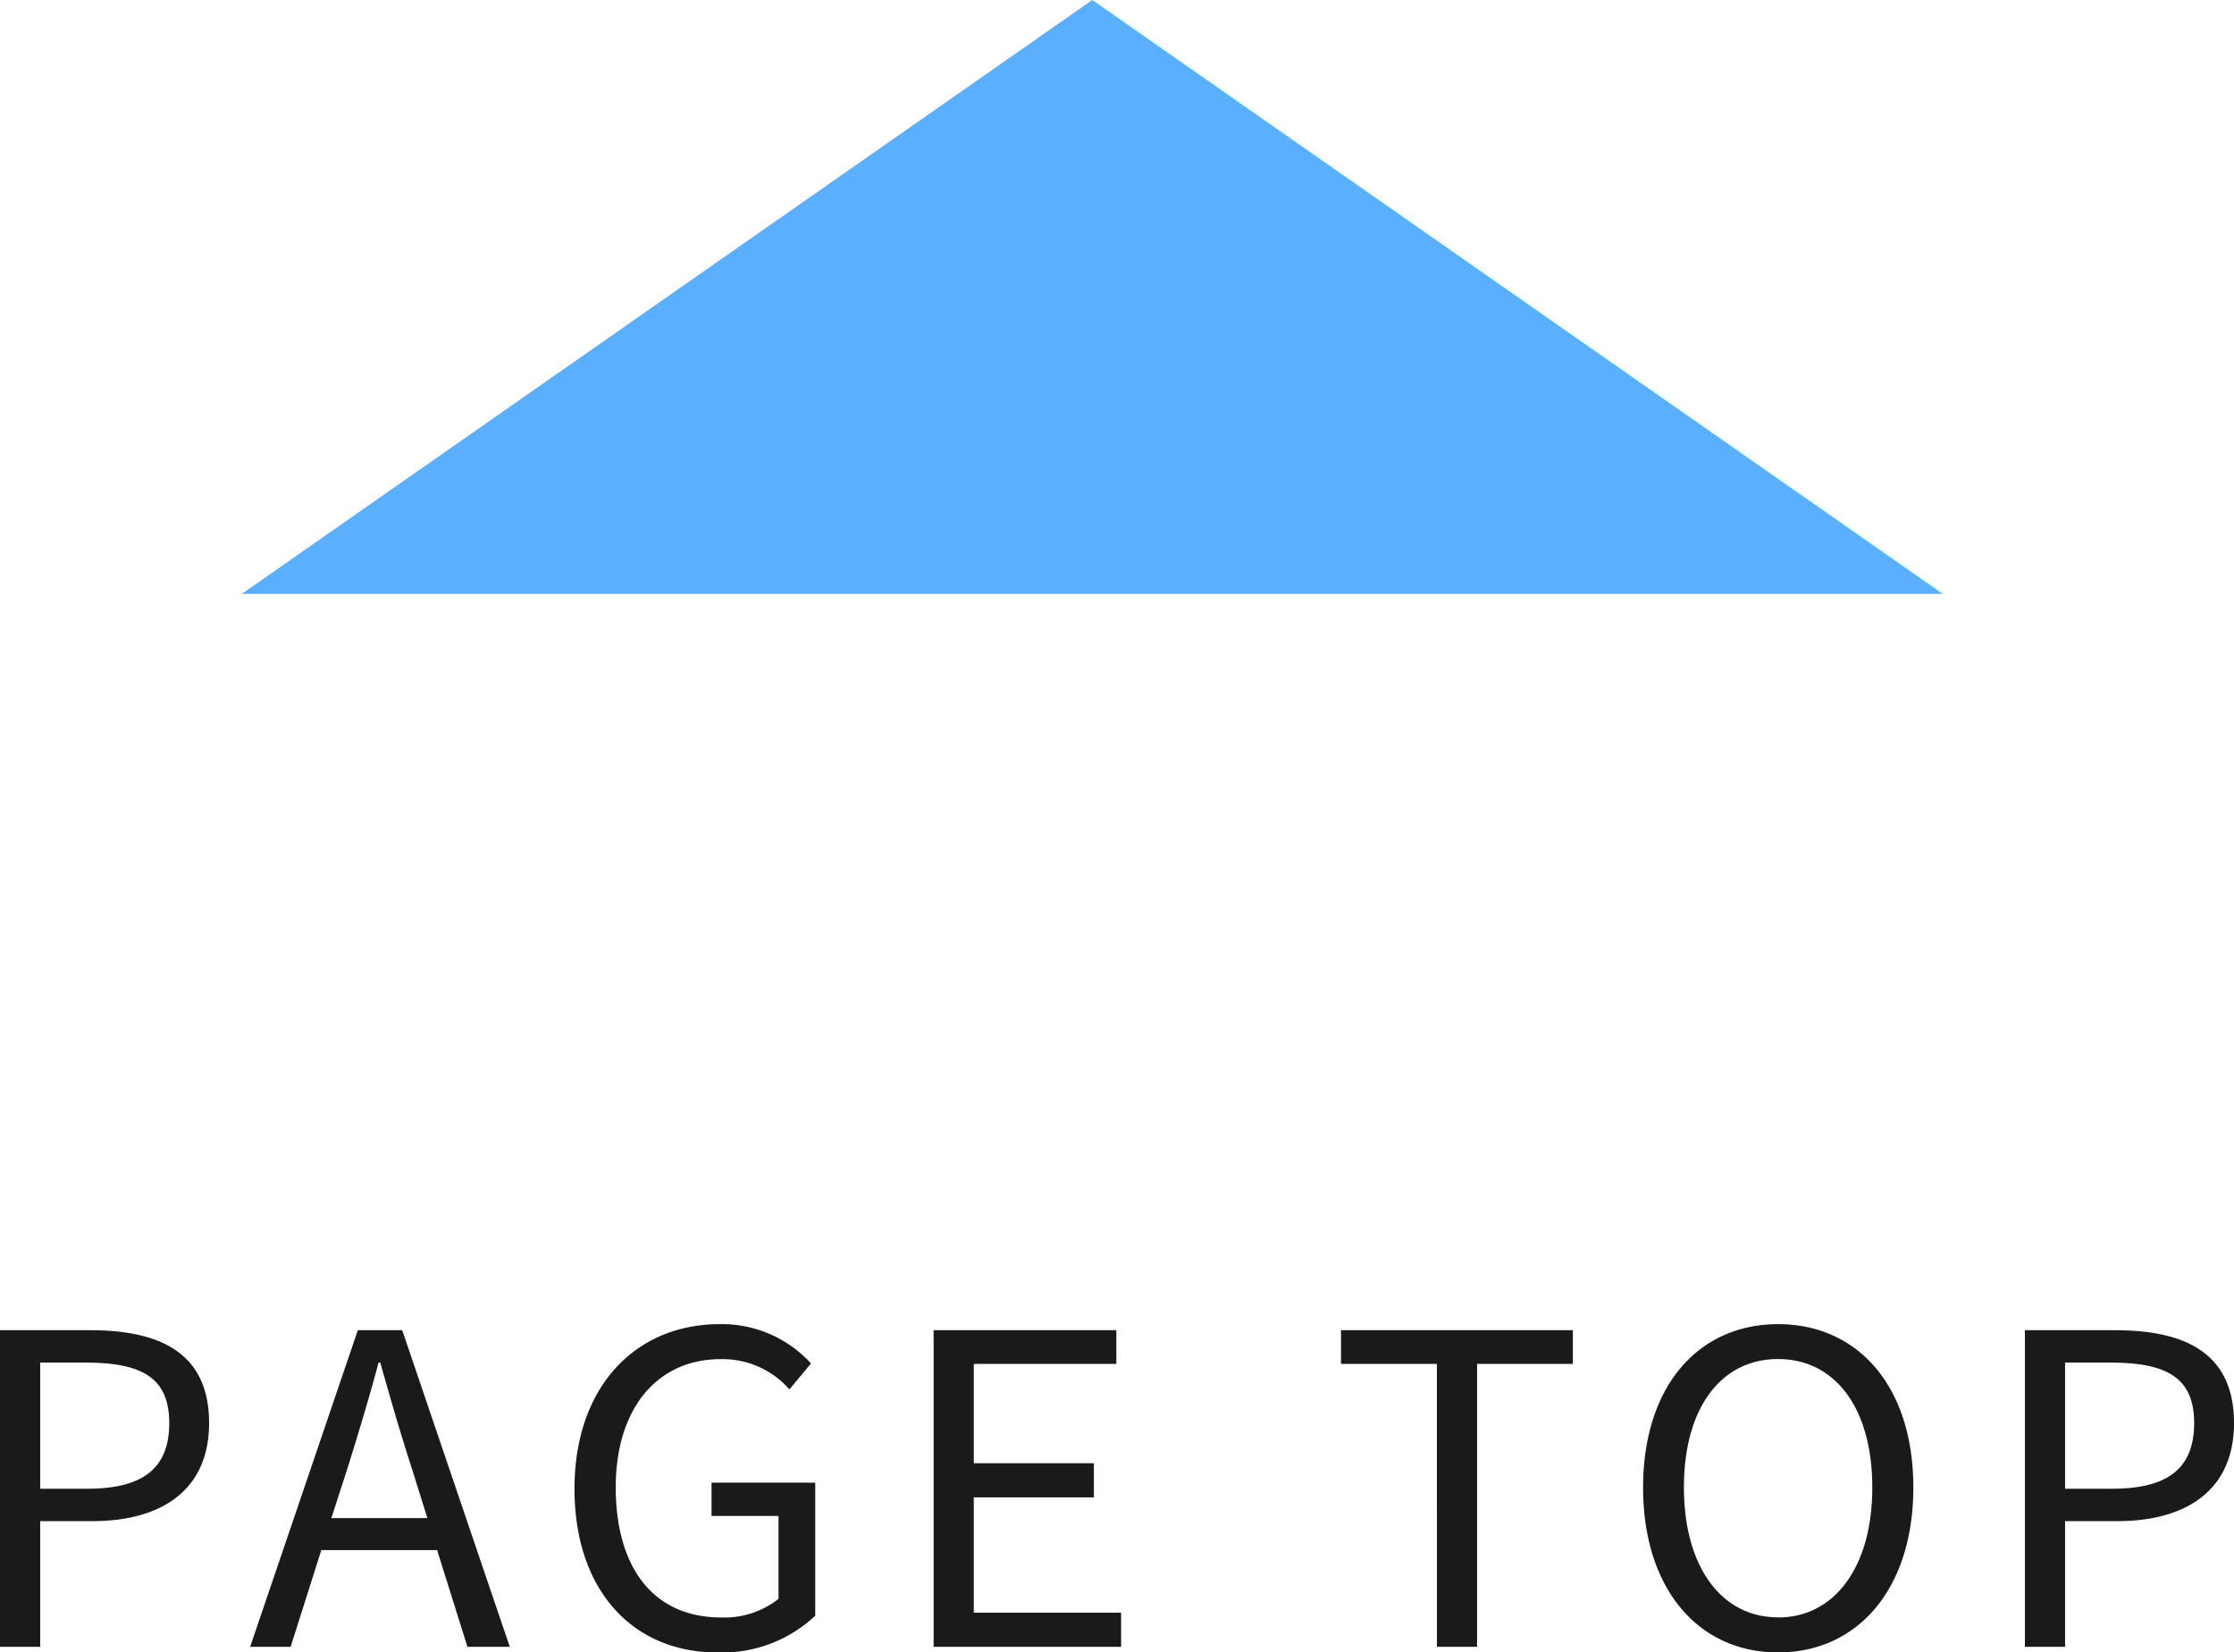
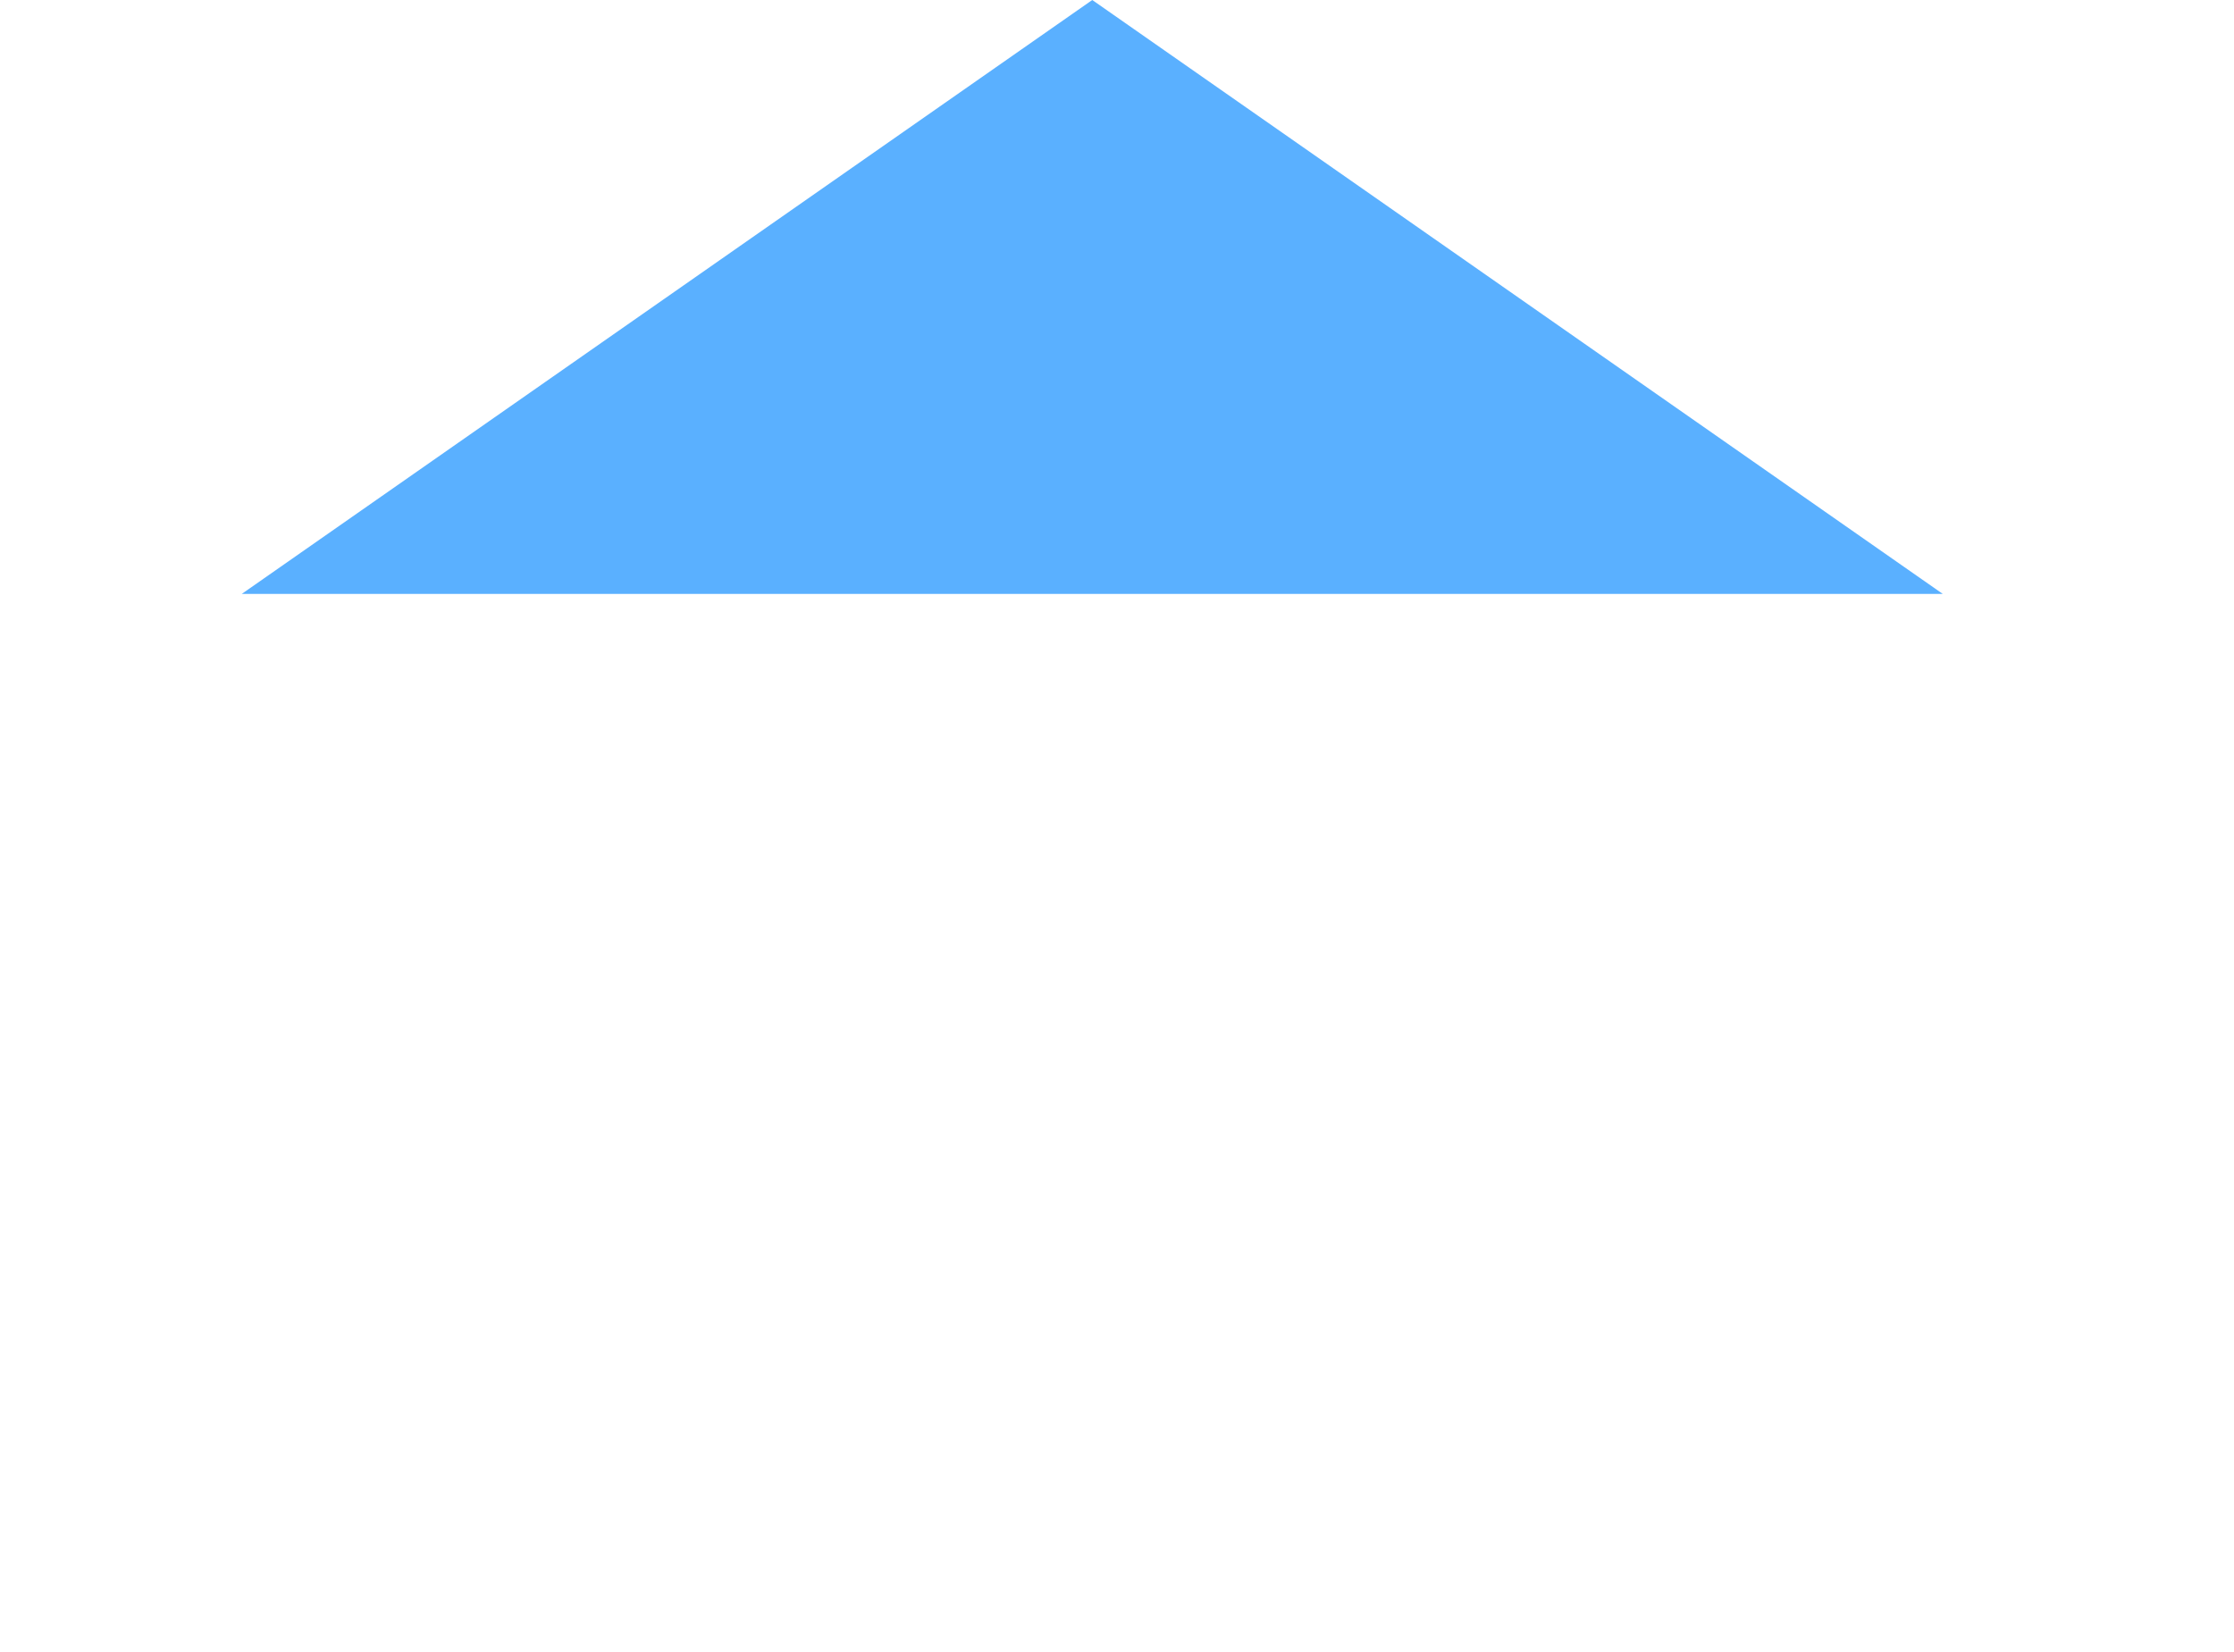
<svg xmlns="http://www.w3.org/2000/svg" width="82.736" height="61.208" viewBox="0 0 82.736 61.208">
  <g id="组_514" data-name="组 514" transform="translate(8798.952 -9627)">
-     <path id="路径_1368" data-name="路径 1368" d="M-40.952,0h1.488V-4.656h1.936c2.56,0,4.32-1.152,4.32-3.632,0-2.56-1.76-3.44-4.4-3.44h-3.344Zm1.488-5.856v-4.672h1.68c2.064,0,3.1.544,3.1,2.24,0,1.68-.976,2.432-3.04,2.432ZM-28.68-4.768-28.1-6.56c.416-1.328.8-2.592,1.168-3.968h.064c.384,1.36.752,2.64,1.184,3.968l.56,1.792ZM-23.64,0h1.568l-3.984-11.728H-27.7L-31.688,0h1.5l1.136-3.584h4.288Zm9.248.208a5.036,5.036,0,0,0,3.632-1.36V-6.08H-14.6v1.232h2.48v3.072a3.232,3.232,0,0,1-2.128.688c-2.512,0-3.9-1.856-3.9-4.816,0-2.928,1.536-4.752,3.888-4.752a3.289,3.289,0,0,1,2.544,1.12l.8-.96A4.464,4.464,0,0,0-14.3-11.952c-3.1,0-5.376,2.3-5.376,6.1C-19.672-2.048-17.48.208-14.392.208ZM-6.376,0H.568V-1.264H-4.888V-5.536H-.44V-6.8H-4.888v-3.68H.392v-1.248H-6.376Zm18.64,0h1.488V-10.48H17.3v-1.248H8.712v1.248h3.552ZM24.9.208c2.944,0,5.008-2.352,5.008-6.112s-2.064-6.048-5.008-6.048S19.9-9.664,19.9-5.9,21.96.208,24.9.208Zm0-1.3c-2.112,0-3.488-1.888-3.488-4.816,0-2.944,1.376-4.752,3.488-4.752,2.1,0,3.488,1.808,3.488,4.752C28.392-2.976,27-1.088,24.9-1.088ZM34.04,0h1.488V-4.656h1.936c2.56,0,4.32-1.152,4.32-3.632,0-2.56-1.76-3.44-4.4-3.44H34.04Zm1.488-5.856v-4.672h1.68c2.064,0,3.1.544,3.1,2.24,0,1.68-.976,2.432-3.04,2.432Z" transform="translate(-8758 9688)" fill="#1a1a1a" />
    <path id="多边形_1" data-name="多边形 1" d="M31.5,0,63,22H0Z" transform="translate(-8790 9627)" fill="#5ab0ff" />
  </g>
</svg>